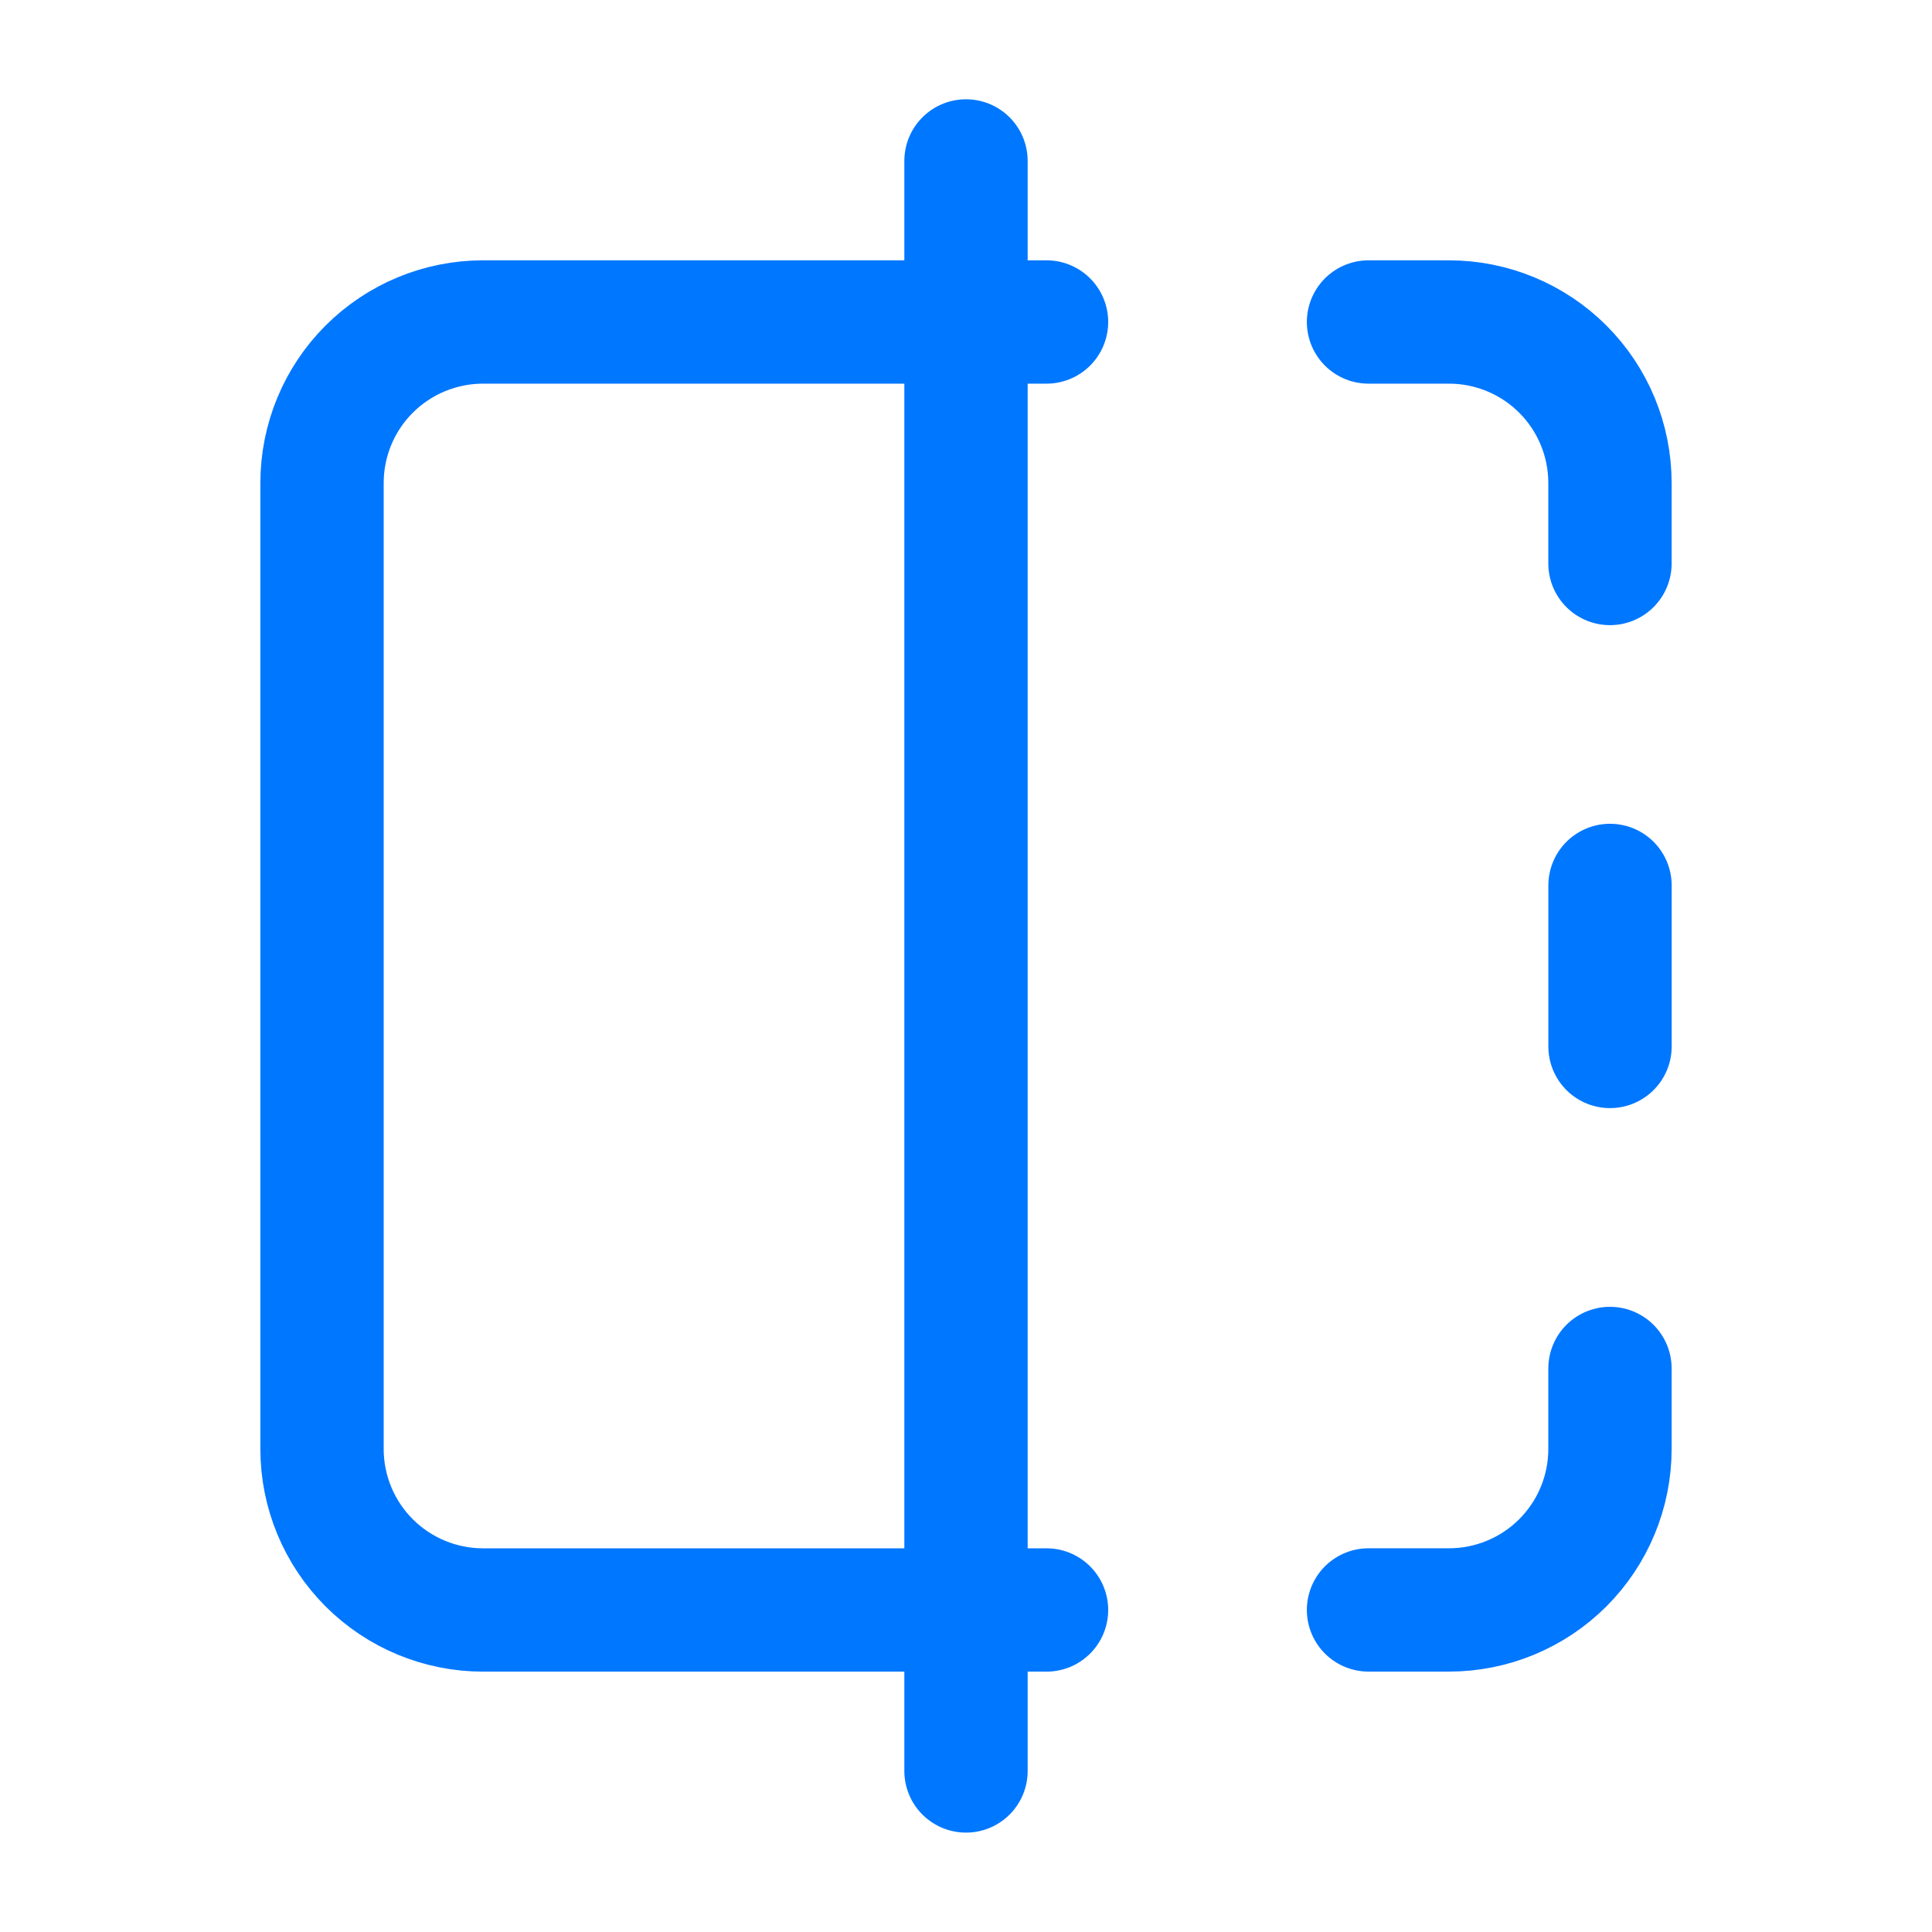
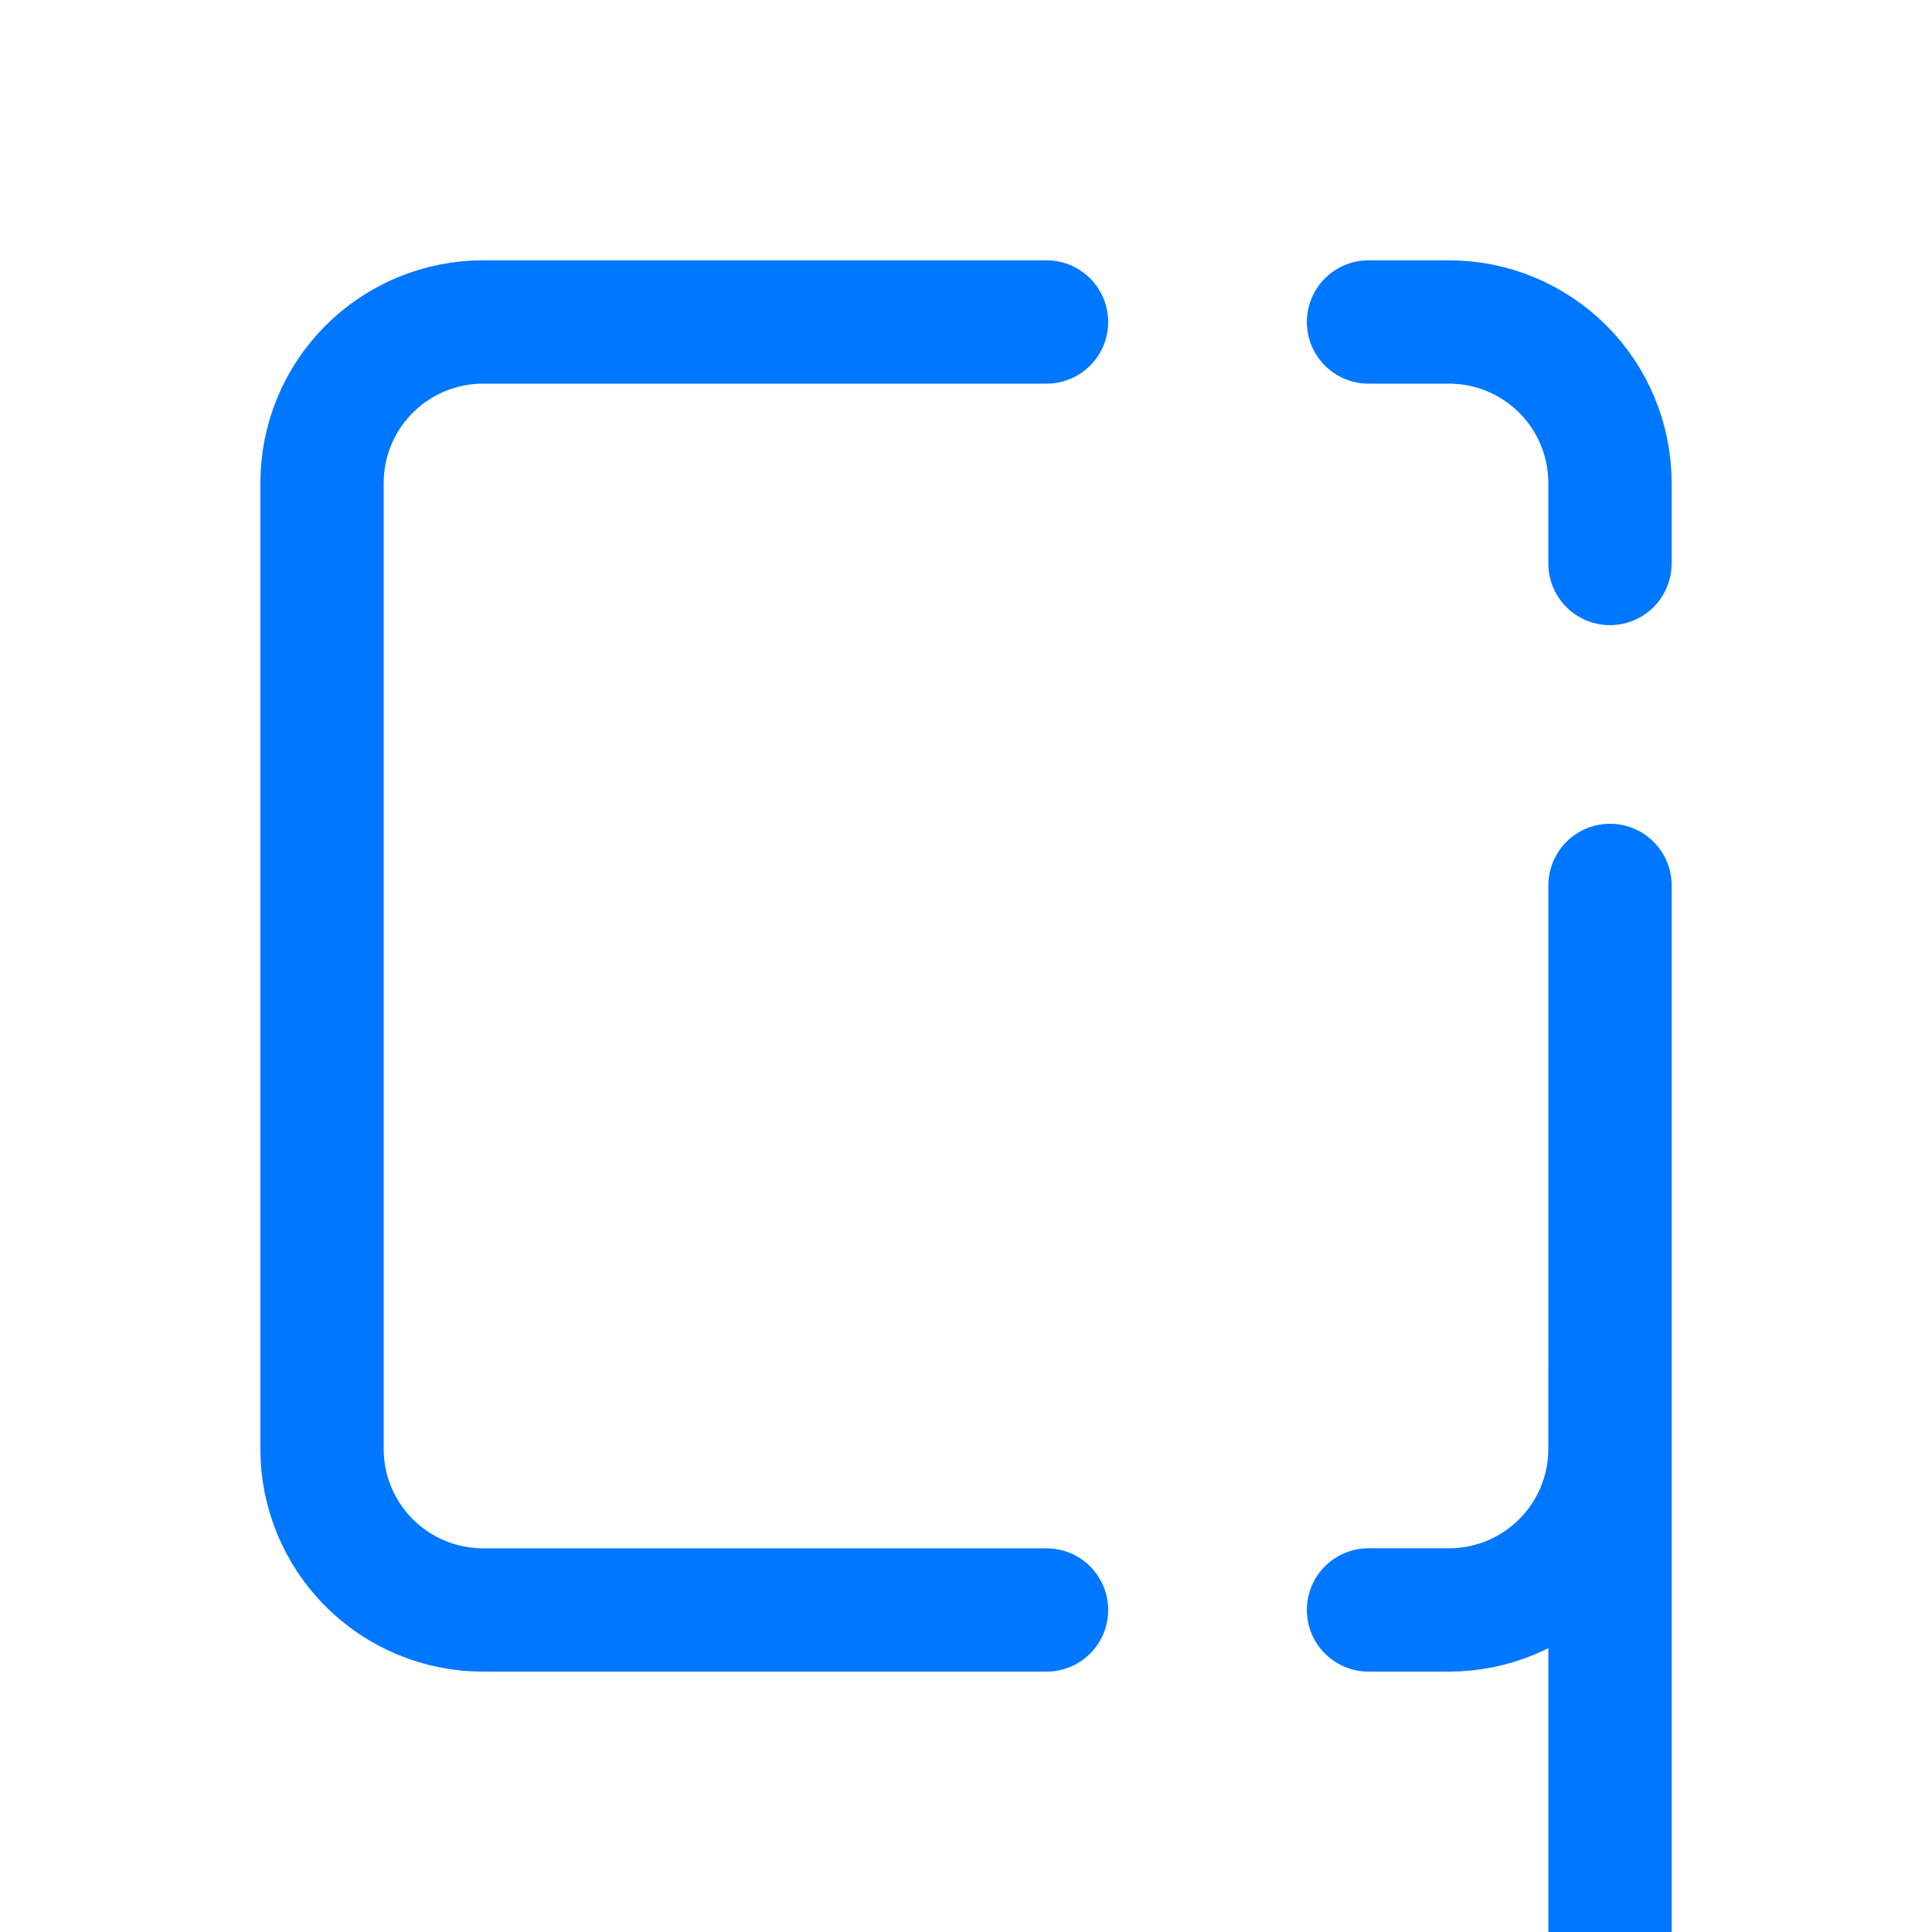
<svg xmlns="http://www.w3.org/2000/svg" fill="none" height="47" viewBox="0 0 47 47" width="47">
-   <path d="m25.459 7.833h-13.708c-1.039 0-2.035.413-2.77 1.147s-1.147 1.731-1.147 2.77v23.5c0 1.039.413 2.035 1.147 2.769s1.731 1.147 2.77 1.147h13.708m7.833-31.333h1.958c1.039 0 2.035.413 2.769 1.147.735.735 1.147 1.731 1.147 2.77v1.958m0 19.583v1.958c0 1.039-.413 2.035-1.147 2.769-.735.735-1.731 1.147-2.769 1.147h-1.958m5.875-17.625v3.917m-15.667-21.542v39.167" stroke="#07f" stroke-linecap="round" stroke-linejoin="round" stroke-width="3" />
+   <path d="m25.459 7.833h-13.708c-1.039 0-2.035.413-2.77 1.147s-1.147 1.731-1.147 2.77v23.5c0 1.039.413 2.035 1.147 2.769s1.731 1.147 2.77 1.147h13.708m7.833-31.333h1.958c1.039 0 2.035.413 2.769 1.147.735.735 1.147 1.731 1.147 2.77v1.958m0 19.583v1.958c0 1.039-.413 2.035-1.147 2.769-.735.735-1.731 1.147-2.769 1.147h-1.958m5.875-17.625v3.917v39.167" stroke="#07f" stroke-linecap="round" stroke-linejoin="round" stroke-width="3" />
</svg>